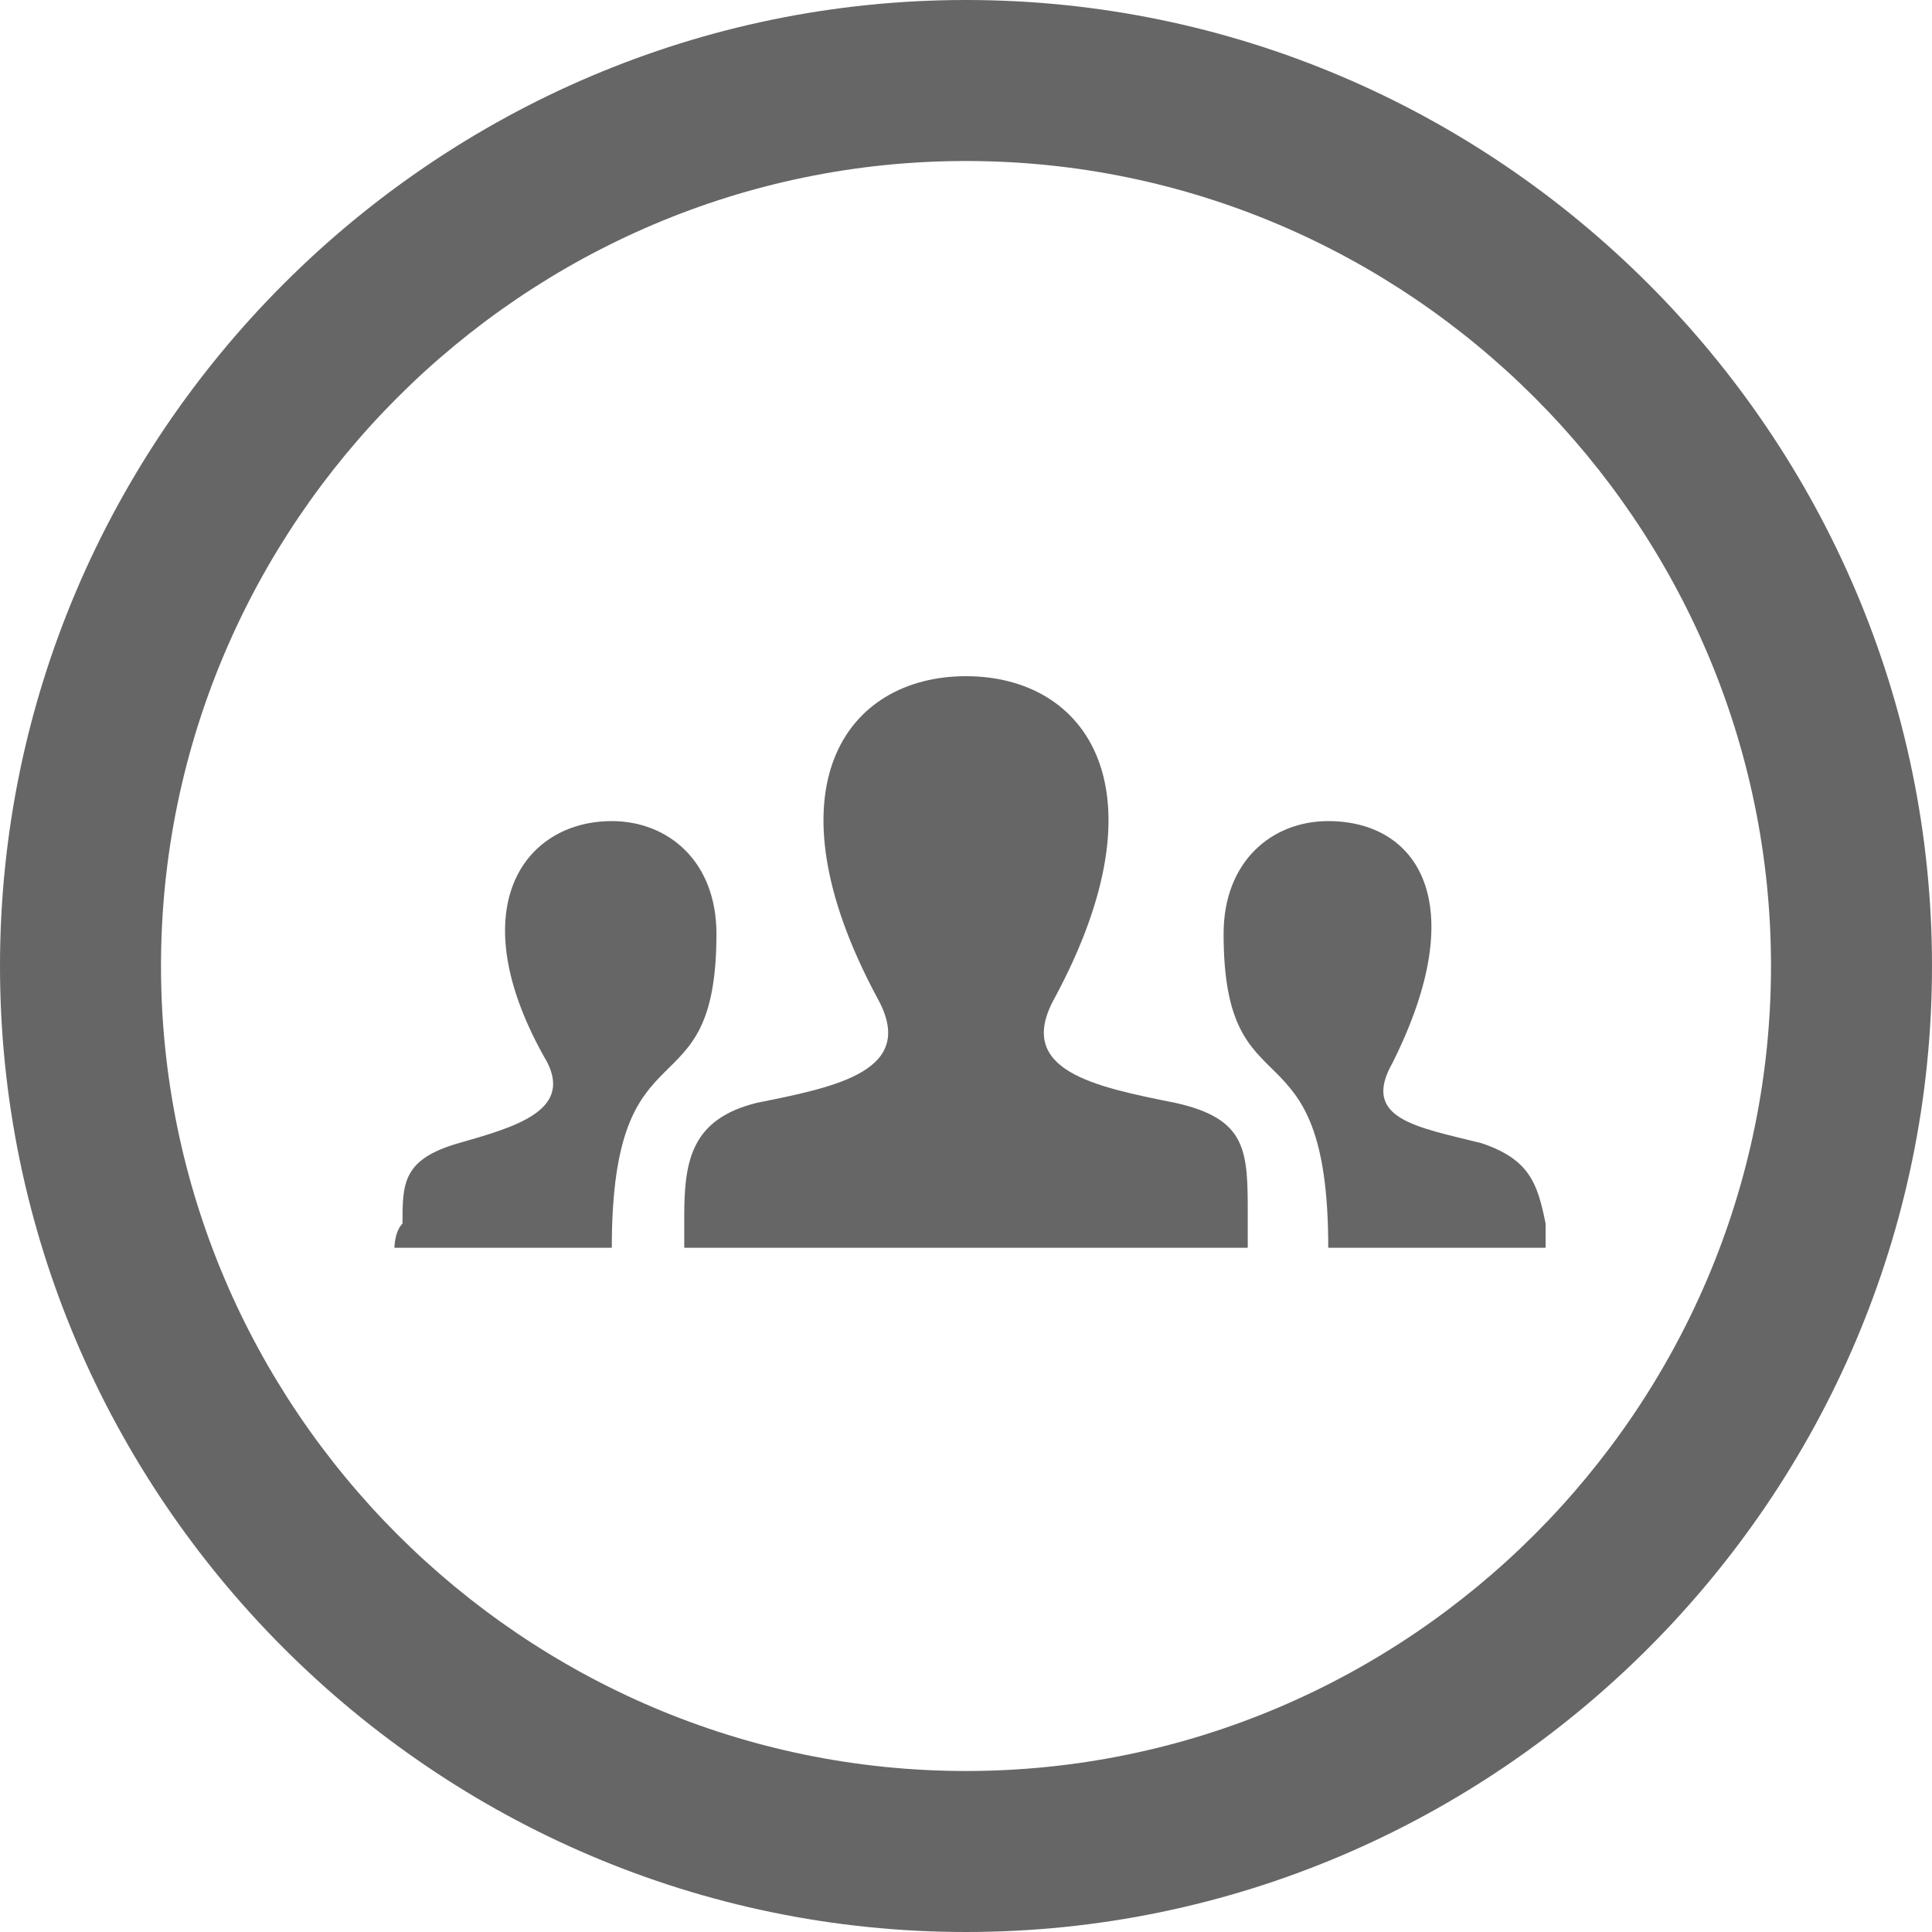
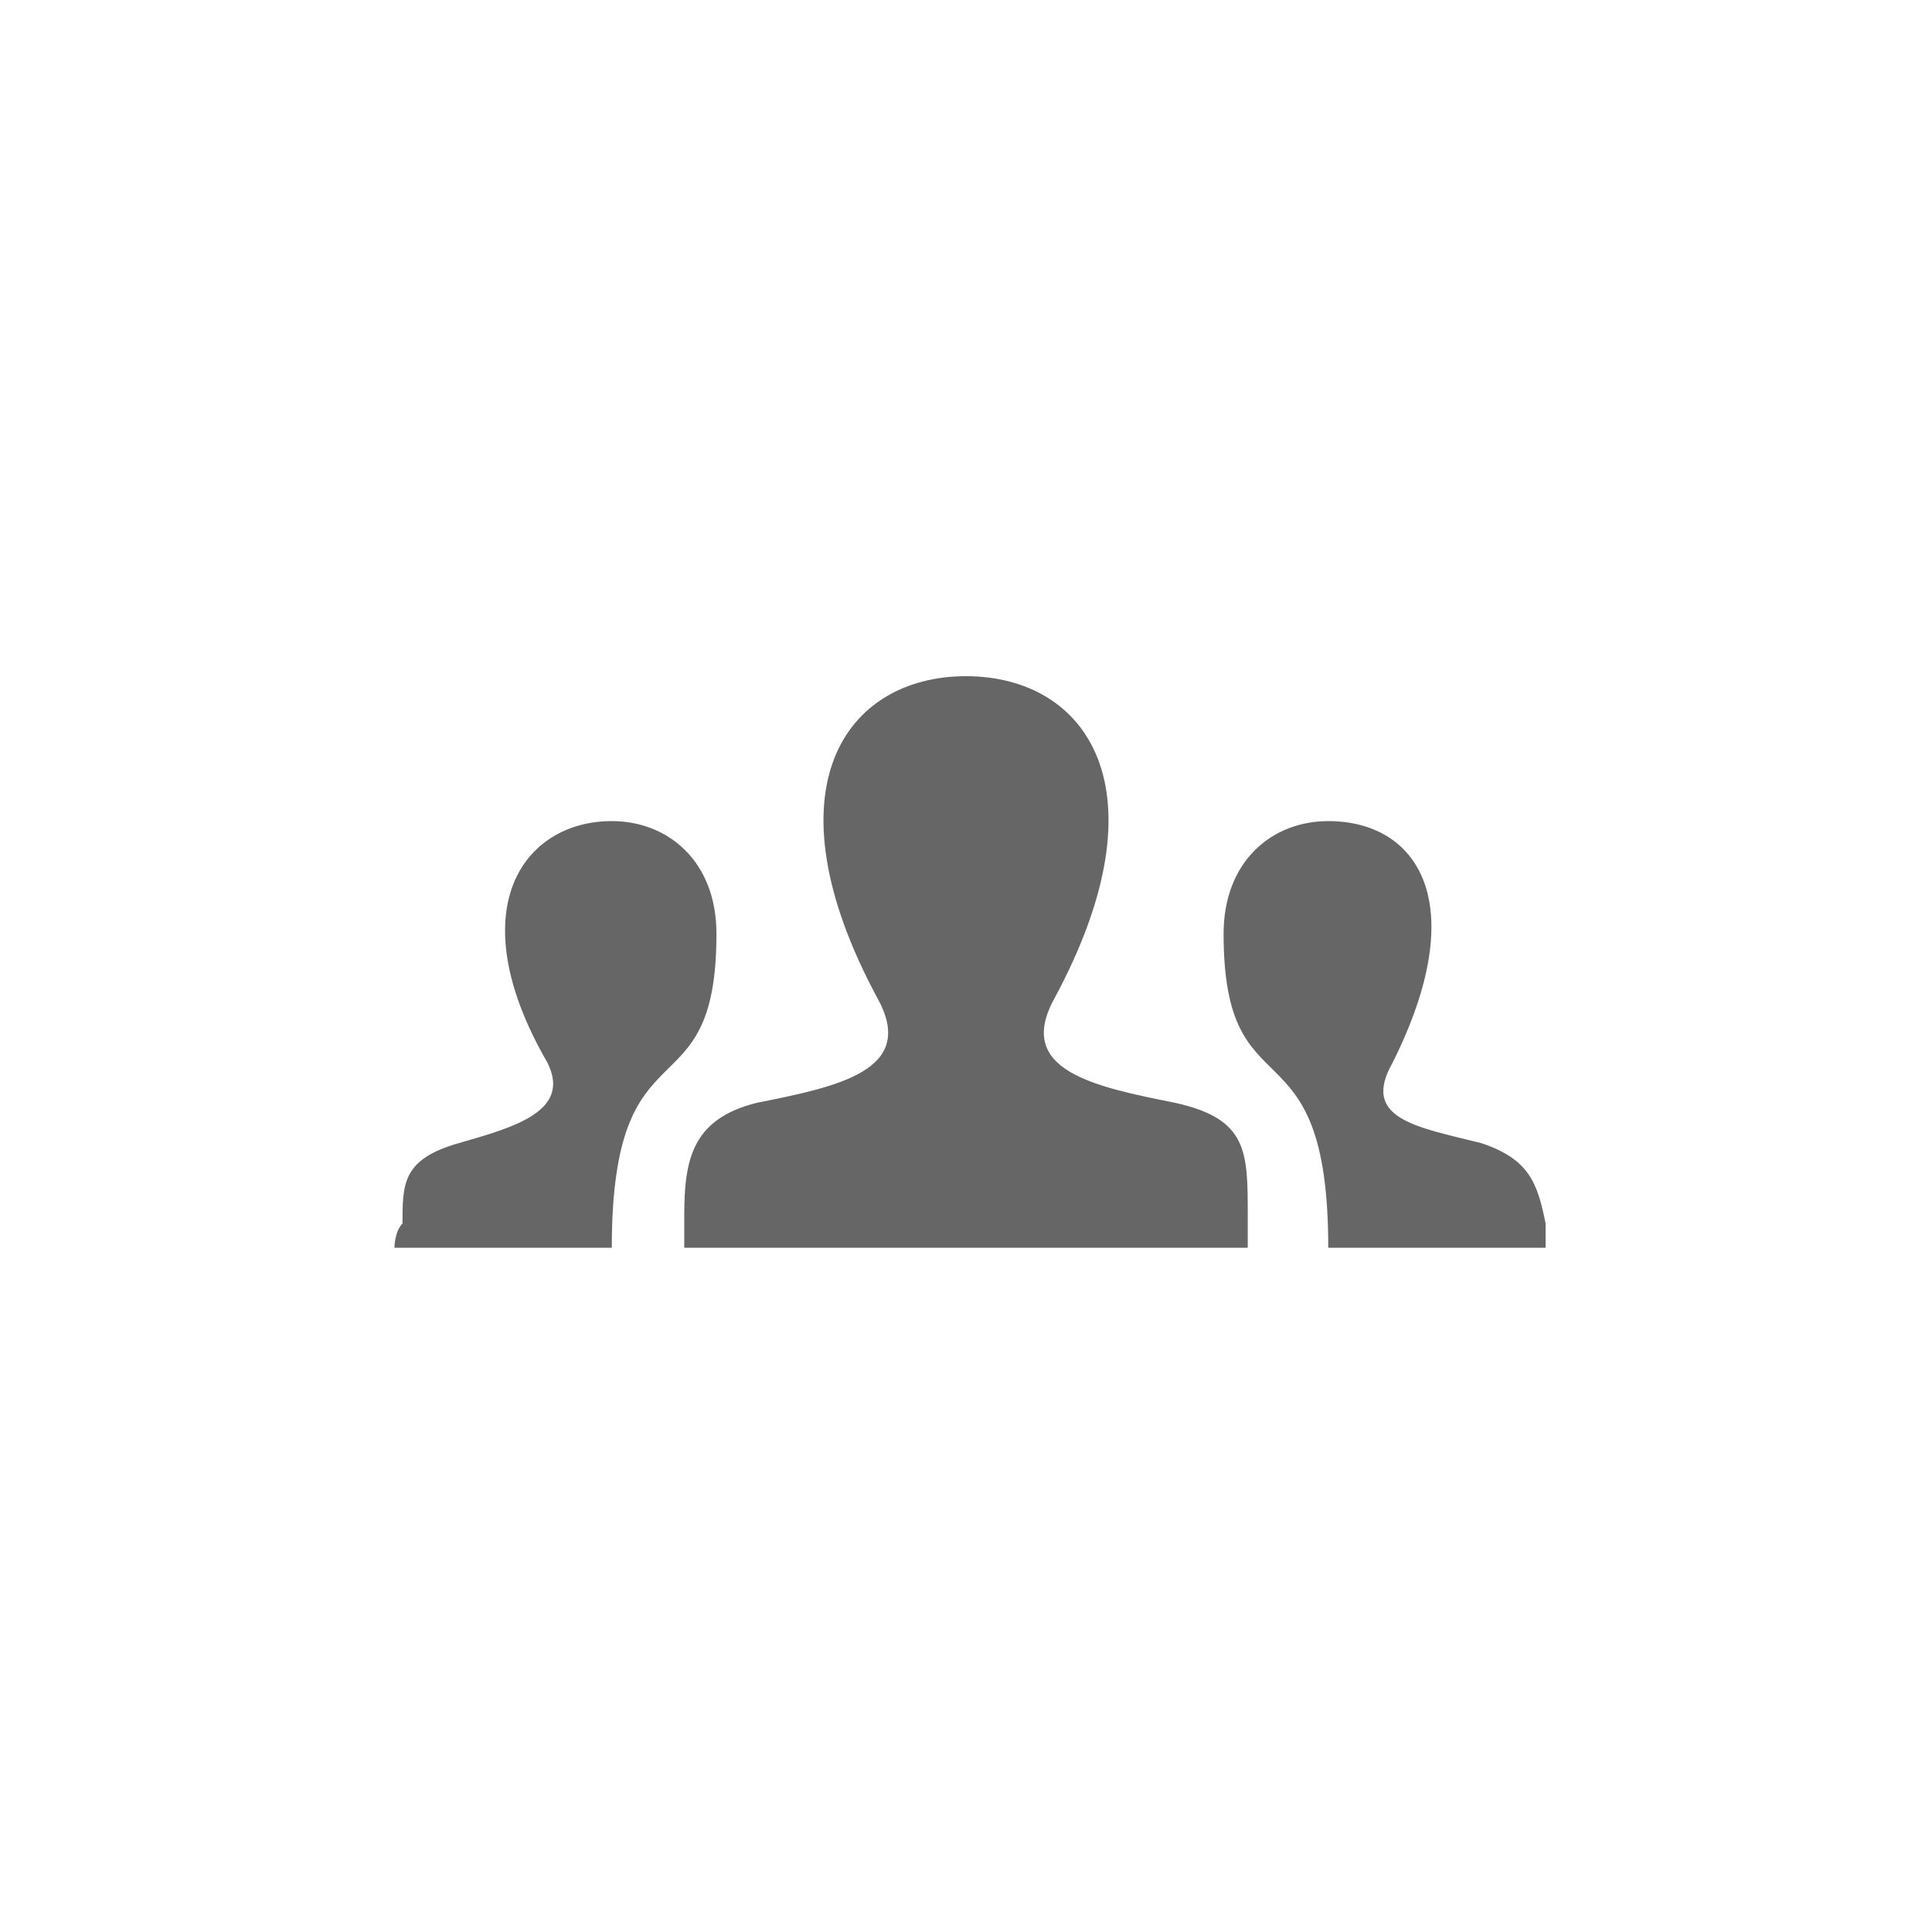
<svg xmlns="http://www.w3.org/2000/svg" enable-background="new 0 0 24 24" version="1.1" viewBox="0 0 24 24" xml:space="preserve">
  <style type="text/css">
	.st0{fill:#666666;}
</style>
-   <path class="st0" d="M12,2c5.5,0,10,4.5,10,10s-4.5,10-10,10S2,17.5,2,12S6.5,2,12,2z M12,0C5.4,0,0,5.4,0,12s5.4,12,12,12  s12-5.4,12-12S18.6,0,12,0z" />
  <path class="st0" d="m15.5 15.5h-7v-0.4c0-0.7 0.1-1.2 0.9-1.4 1-0.2 2-0.4 1.5-1.3-1.4-2.6-0.4-4 1.1-4s2.5 1.4 1.1 4c-0.5 0.9 0.5 1.1 1.5 1.3 0.9 0.2 0.9 0.6 0.9 1.4v0.4zm2.9-1.3c-0.8-0.2-1.5-0.3-1.1-1 1-2 0.3-3-0.8-3-0.7 0-1.3 0.5-1.3 1.4 0 2.3 1.3 1 1.3 3.9h2.7v-0.3c-0.1-0.5-0.2-0.8-0.8-1zm-13.5 1.3h2.7c0-2.9 1.3-1.6 1.3-3.9 0-0.9-0.6-1.4-1.3-1.4-1.1 0-1.9 1.1-0.8 3 0.3 0.6-0.4 0.8-1.1 1s-0.7 0.5-0.7 1c-0.1 0.1-0.1 0.3-0.1 0.3z" />
</svg>